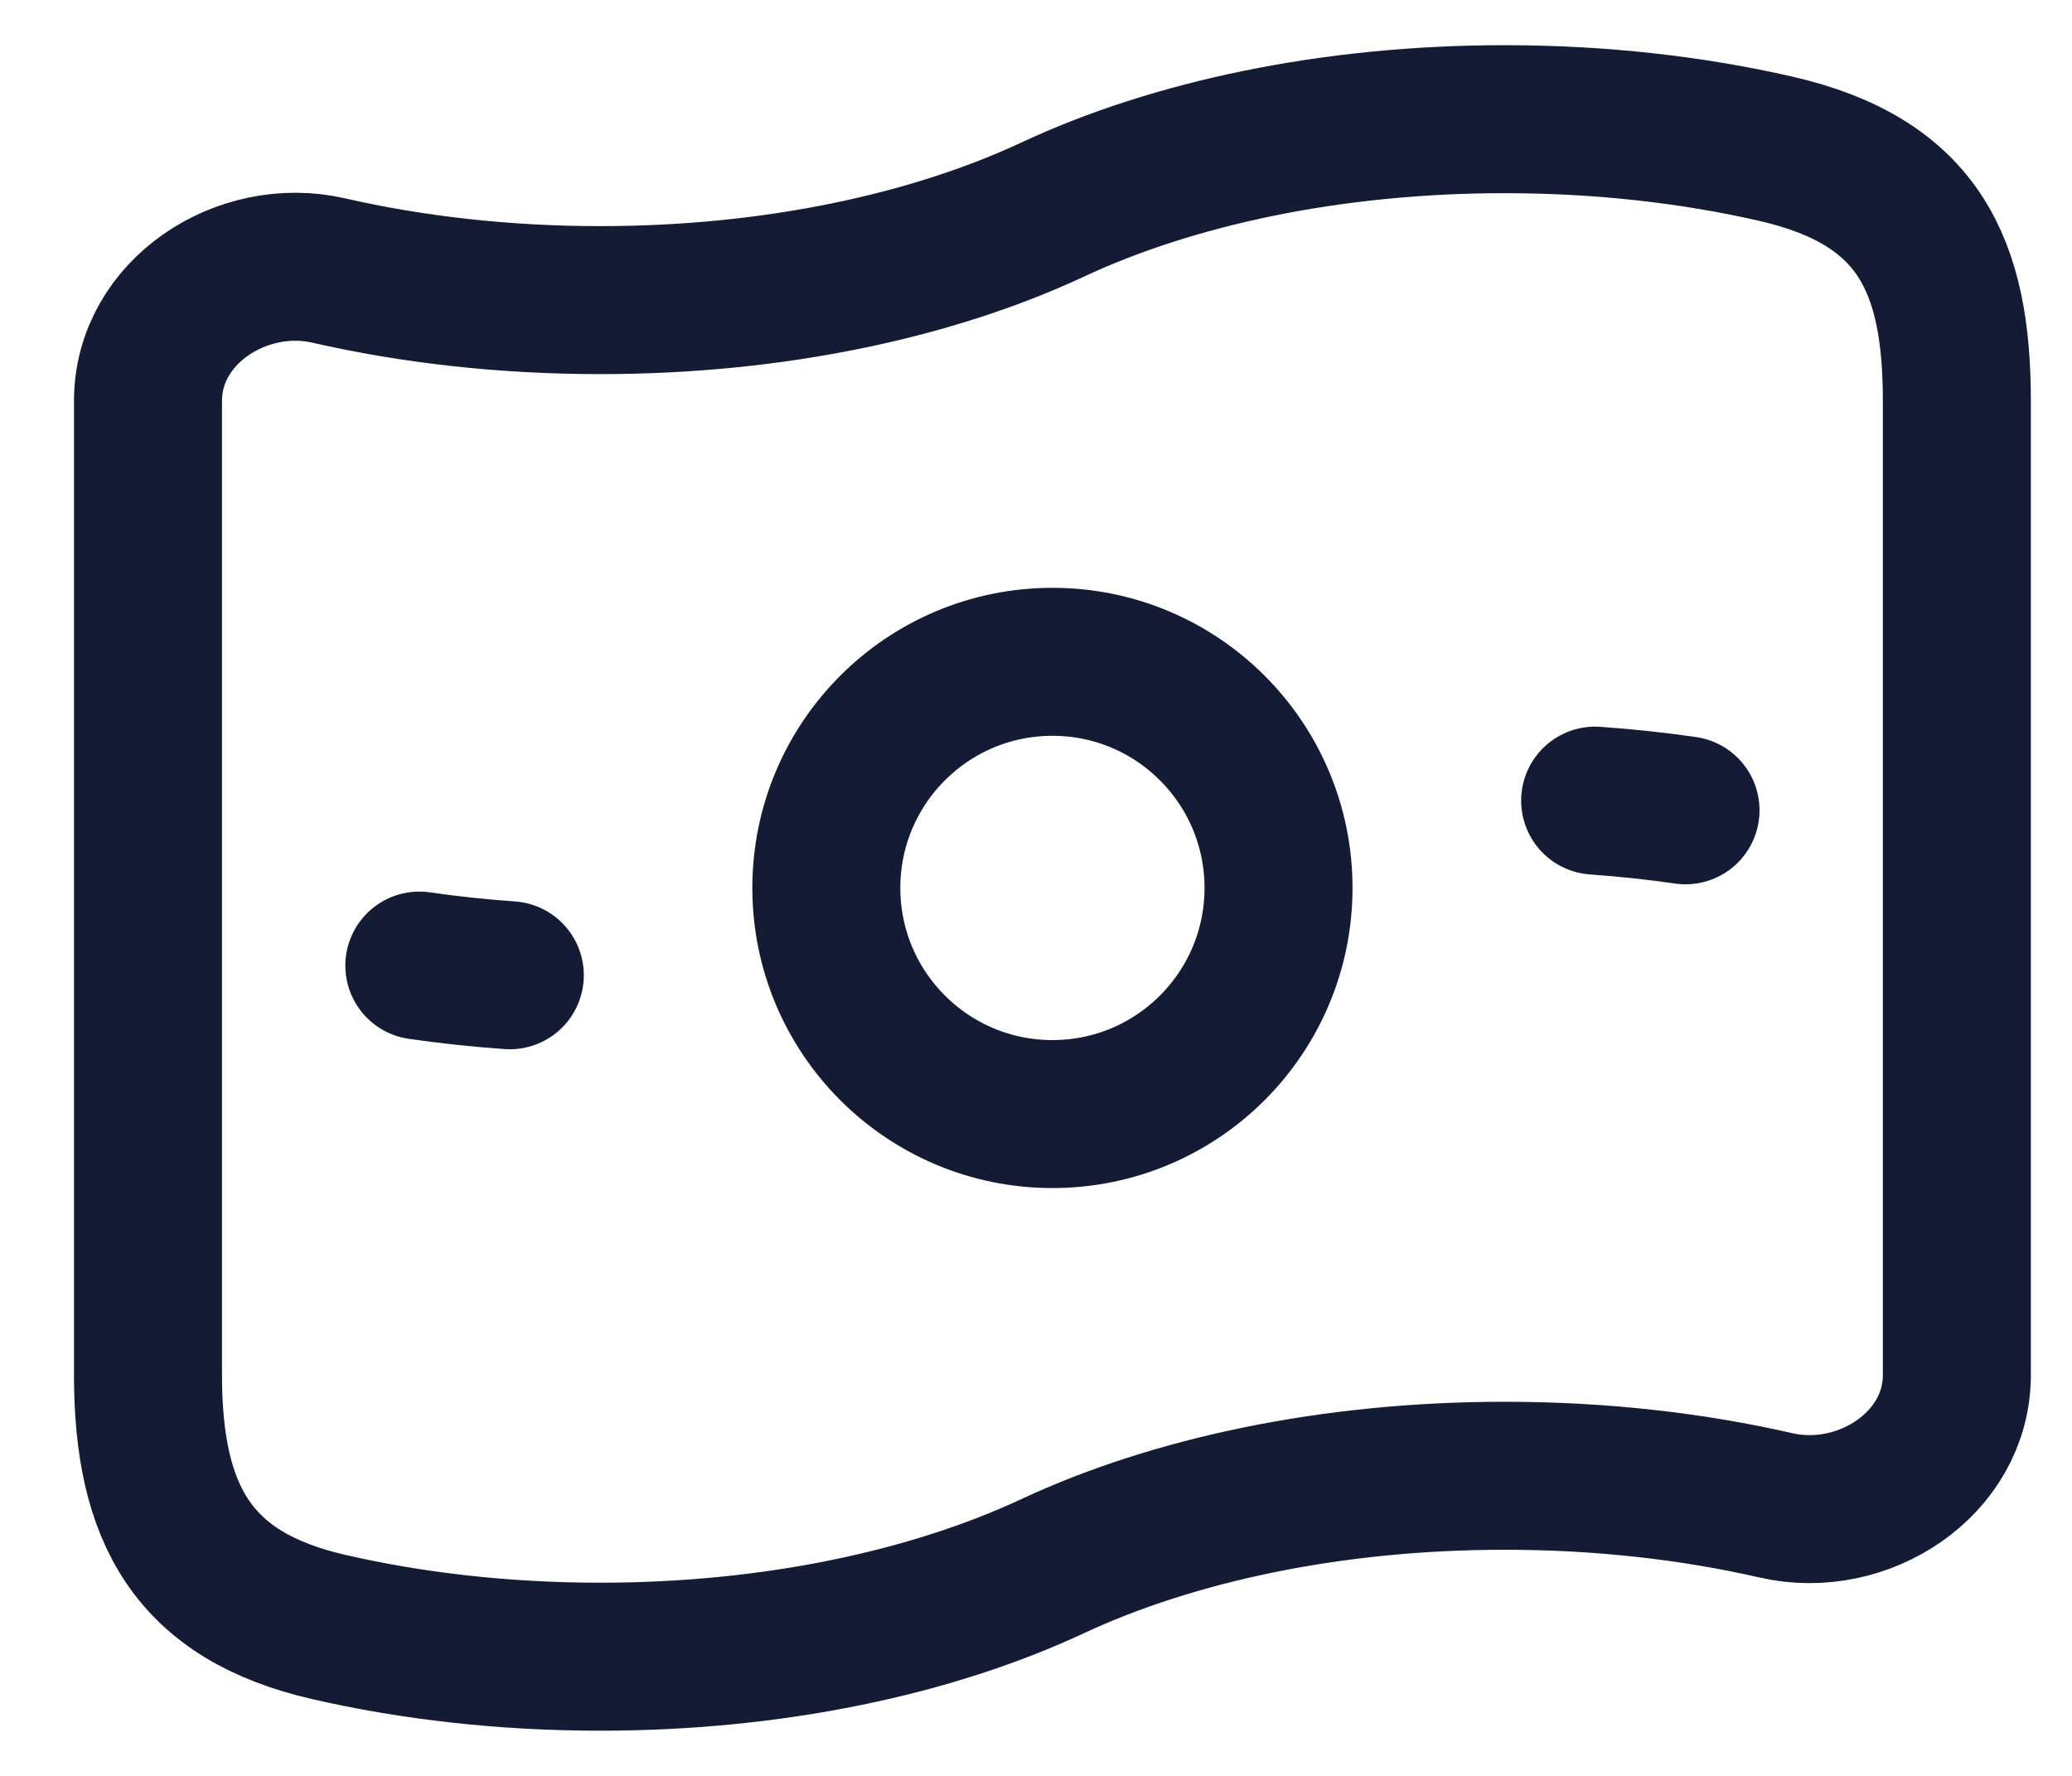
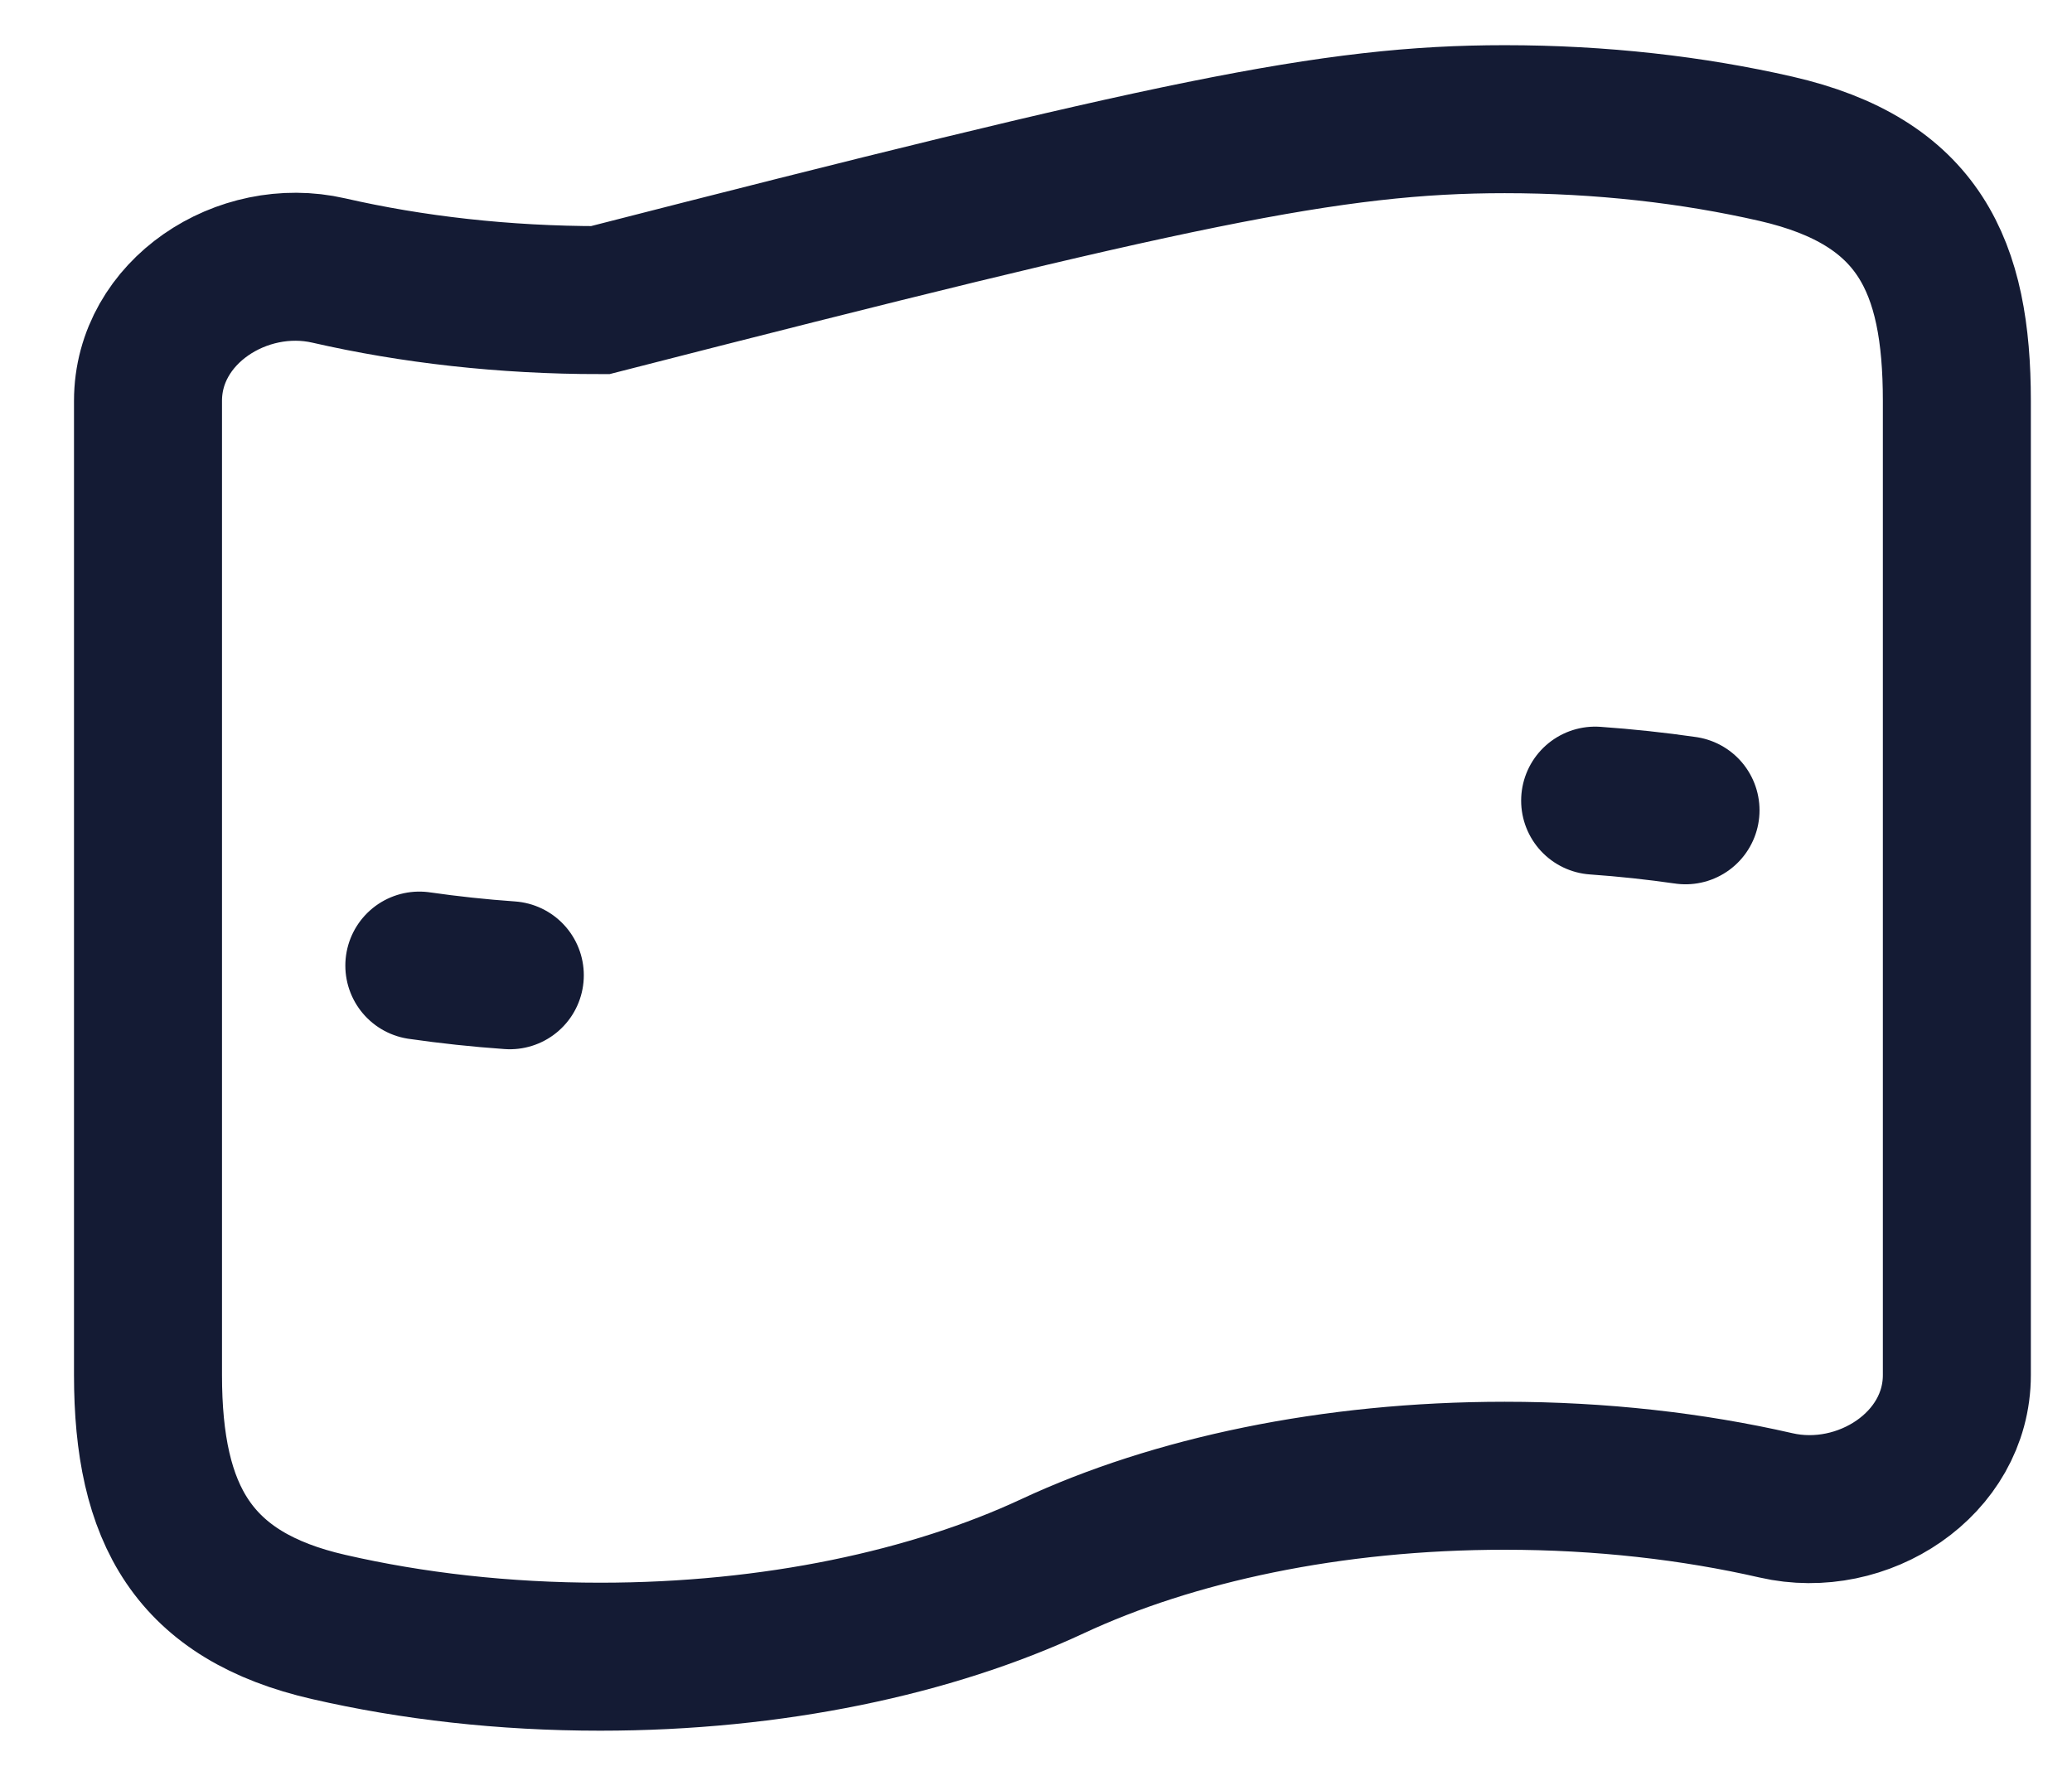
<svg xmlns="http://www.w3.org/2000/svg" width="21" height="18" viewBox="0 0 21 18" fill="none">
-   <path d="M12.958 9C12.958 10.266 11.932 11.292 10.667 11.292C9.401 11.292 8.375 10.266 8.375 9C8.375 7.734 9.401 6.708 10.667 6.708C11.932 6.708 12.958 7.734 12.958 9Z" stroke="#141B34" stroke-width="1.5" />
  <path d="M17.083 8.213C16.785 8.17 16.479 8.137 16.167 8.115M5.167 9.885C4.854 9.863 4.548 9.83 4.25 9.787" stroke="#141B34" stroke-width="1.5" stroke-linecap="round" stroke-linejoin="round" />
-   <path d="M10.667 15.875C9.445 16.445 7.841 16.792 6.083 16.792C5.106 16.792 4.176 16.685 3.333 16.491C1.958 16.177 1.5 15.349 1.5 13.937V4.063C1.5 3.16 2.453 2.54 3.333 2.742C4.176 2.935 5.106 3.042 6.083 3.042C7.841 3.042 9.445 2.695 10.667 2.125C11.888 1.554 13.493 1.208 15.25 1.208C16.227 1.208 17.157 1.315 18 1.508C19.45 1.841 19.833 2.694 19.833 4.063V13.937C19.833 14.84 18.88 15.46 18 15.258C17.157 15.065 16.227 14.958 15.25 14.958C13.493 14.958 11.888 15.305 10.667 15.875Z" stroke="#141B34" stroke-width="1.5" />
+   <path d="M10.667 15.875C9.445 16.445 7.841 16.792 6.083 16.792C5.106 16.792 4.176 16.685 3.333 16.491C1.958 16.177 1.5 15.349 1.5 13.937V4.063C1.5 3.16 2.453 2.54 3.333 2.742C4.176 2.935 5.106 3.042 6.083 3.042C11.888 1.554 13.493 1.208 15.25 1.208C16.227 1.208 17.157 1.315 18 1.508C19.45 1.841 19.833 2.694 19.833 4.063V13.937C19.833 14.84 18.88 15.46 18 15.258C17.157 15.065 16.227 14.958 15.25 14.958C13.493 14.958 11.888 15.305 10.667 15.875Z" stroke="#141B34" stroke-width="1.5" />
</svg>